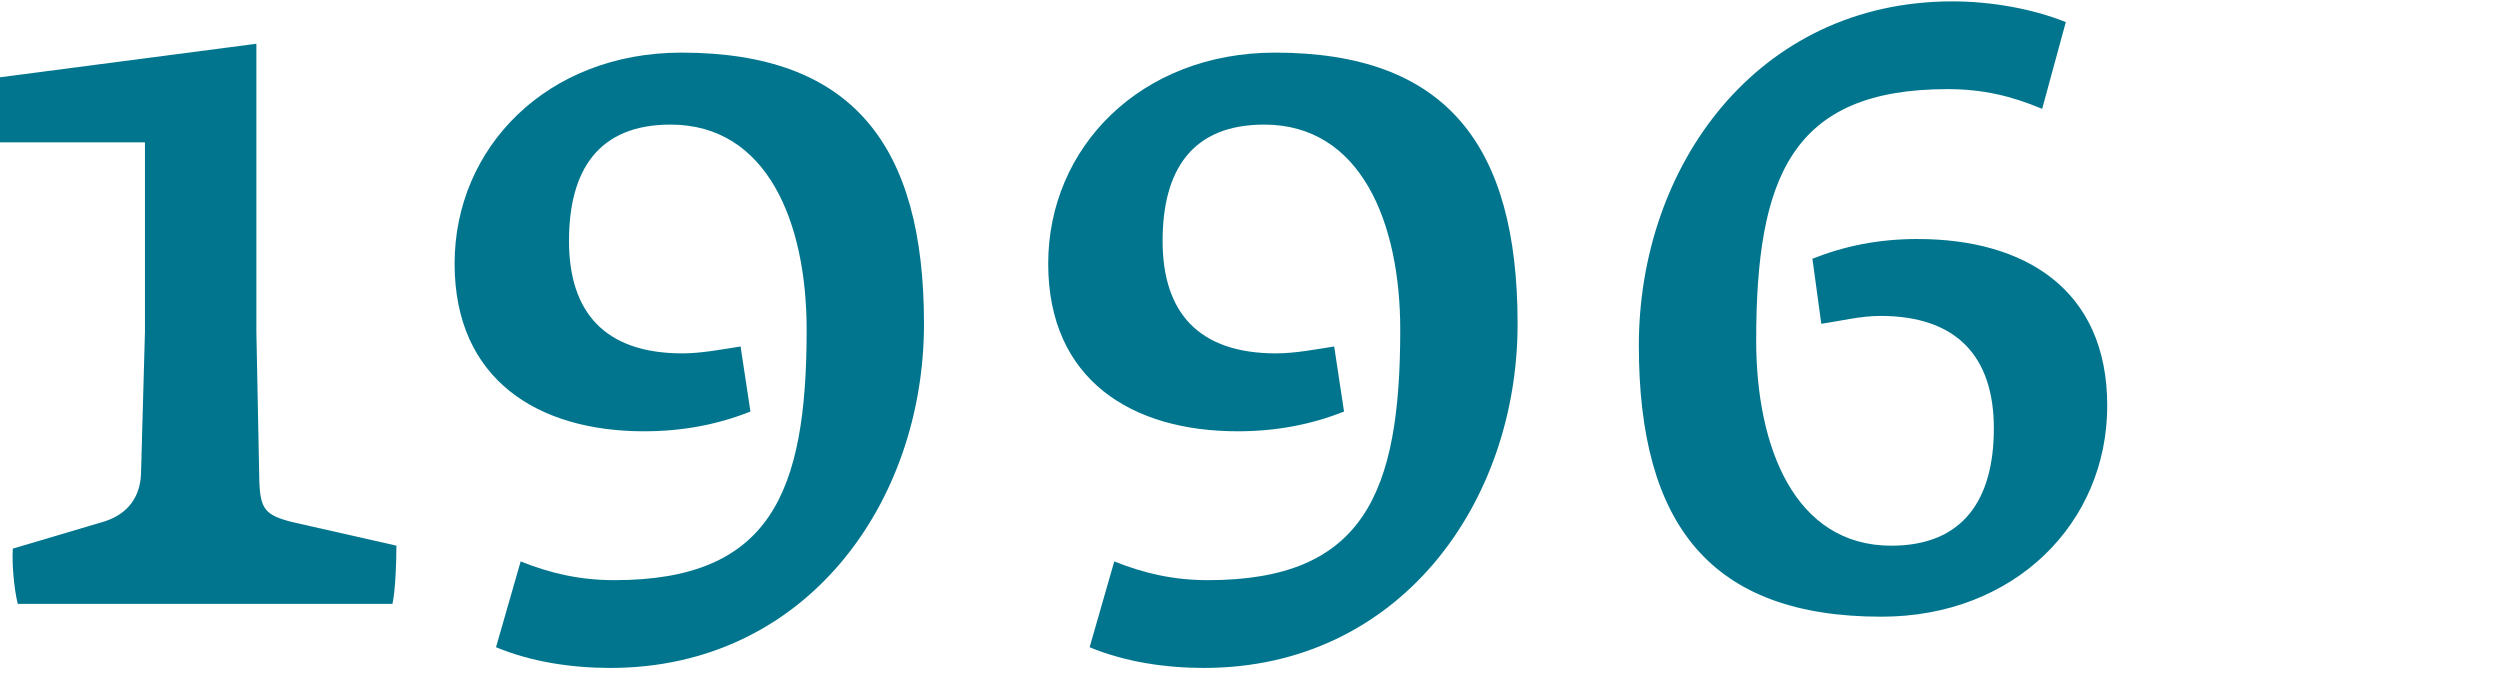
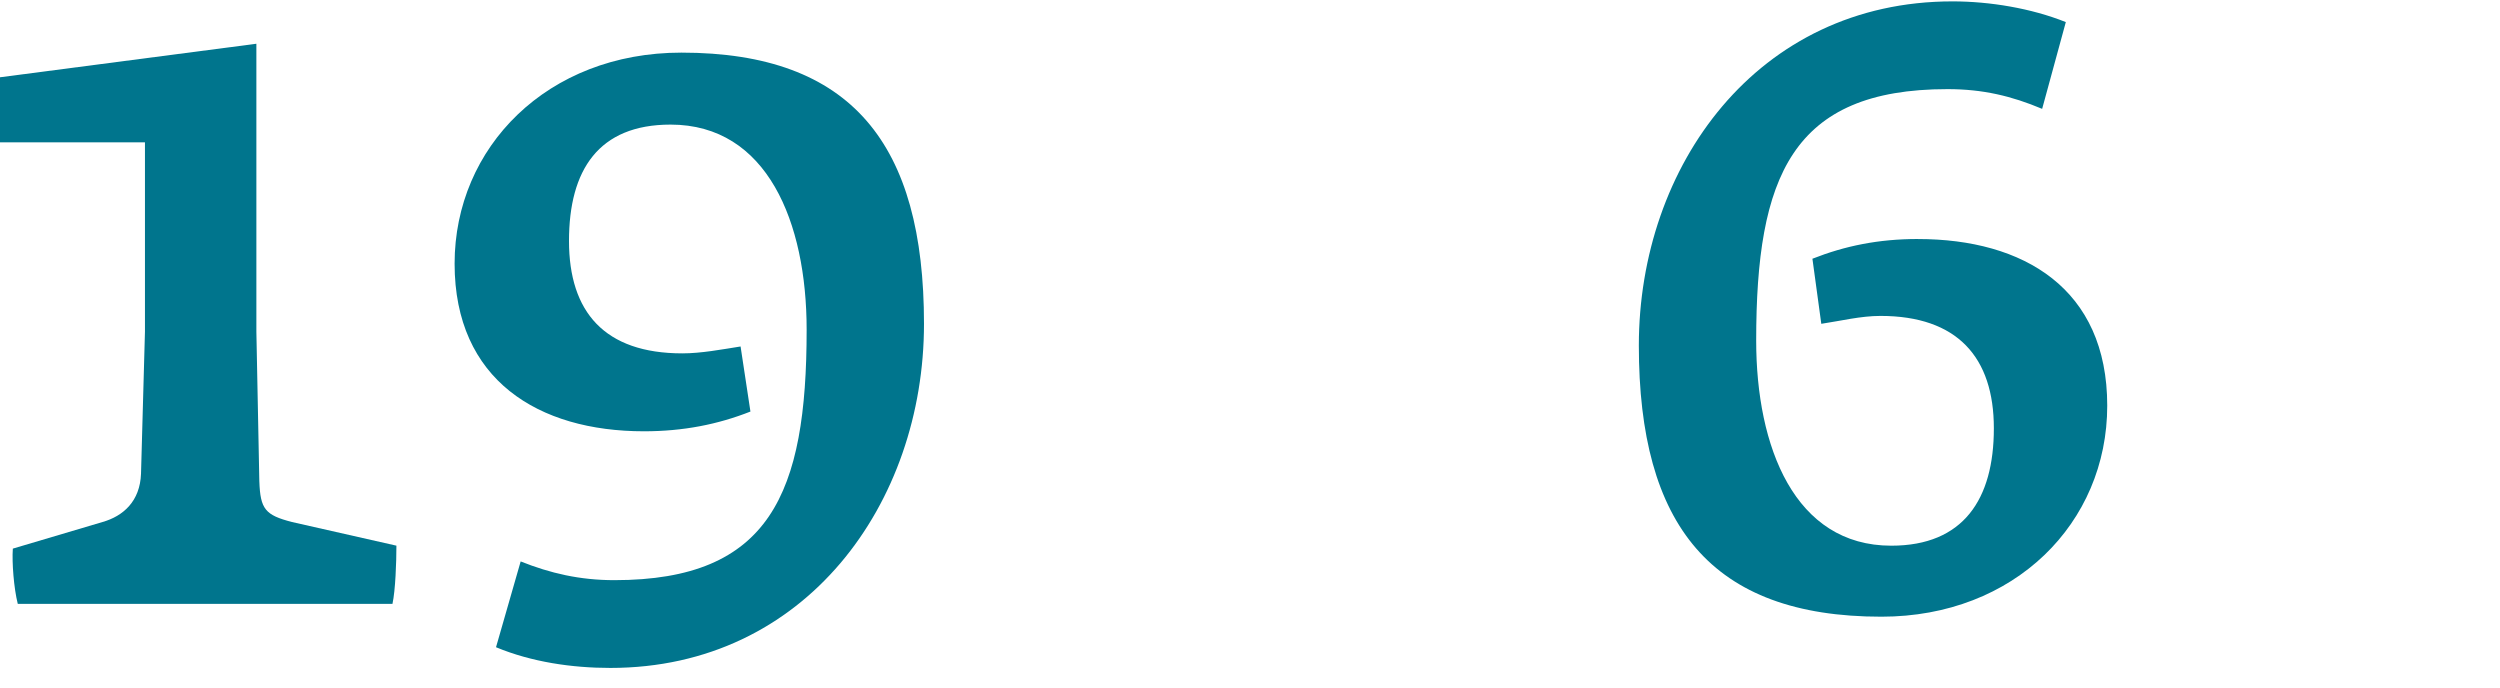
<svg xmlns="http://www.w3.org/2000/svg" id="Layer_1" viewBox="0 0 1200 330">
  <defs>
    <style>.cls-1{fill:#00758d;}</style>
  </defs>
  <path class="cls-1" d="M327.07,25.26c-64.37,0-108.86,45.44-108.86,101.29s40.23,80.47,90.88,80.47c18.93,0,35.5-3.31,51.12-9.47l-4.73-31.24c-8.99,1.42-18.93,3.31-27.93,3.31-37.39,0-54.43-19.88-54.43-53.96s14.2-55.85,48.75-55.85c46.39,0,65.32,46.86,65.32,98.45,0,78.57-17.51,120.22-92.3,120.22-16.57,0-30.77-3.31-44.97-8.99l-11.83,41.18c17.04,7.1,36.45,9.94,54.91,9.94,93.72,0,150.52-79.05,150.52-165.19S408.95,25.26,327.07,25.26Z" />
  <path class="cls-1" d="M124.48,231.16l-1.42-71.95V21L0,37.09v31.24h69.58v90.88l-1.89,68.16c-.47,13.25-8.52,20.35-18.46,23.19l-43.07,12.78c-.47,6.63.47,18.93,2.37,26.51h179.86c1.42-6.63,1.89-19.88,1.89-27.93l-50.17-11.36c-12.78-3.31-15.15-6.15-15.62-19.41Z" />
  <path class="cls-1" d="M920.61,114.72c-18.93,0-35.03,3.31-50.65,9.47l4.26,31.24c9.47-1.42,18.93-3.79,28.4-3.79,36.92,0,54.43,19.88,54.43,53.96s-14.67,56.33-49.23,56.33c-46.39,0-64.85-47.33-64.85-98.45,0-78.57,17.04-120.7,91.82-120.7,17.04,0,30.77,3.31,45.44,9.47l11.36-41.65c-16.57-6.63-36.45-9.94-54.43-9.94-93.72,0-150.52,79.05-150.52,165.19s34.55,130.16,116.44,130.16c63.9,0,108.39-44.97,108.39-101.29s-40.23-79.99-90.88-79.99Z" />
-   <path class="cls-1" d="M612,25.26c-64.37,0-108.86,45.44-108.86,101.29s40.23,80.47,90.88,80.47c18.93,0,35.5-3.31,51.12-9.47l-4.73-31.24c-8.99,1.42-18.93,3.31-27.93,3.31-37.39,0-54.43-19.88-54.43-53.96s14.2-55.85,48.75-55.85c46.39,0,65.32,46.86,65.32,98.45,0,78.57-17.51,120.22-92.3,120.22-16.57,0-30.77-3.31-44.97-8.99l-11.83,41.18c17.04,7.1,36.45,9.94,54.91,9.94,93.72,0,150.52-79.05,150.52-165.19s-34.55-130.16-116.44-130.16Z" />
</svg>